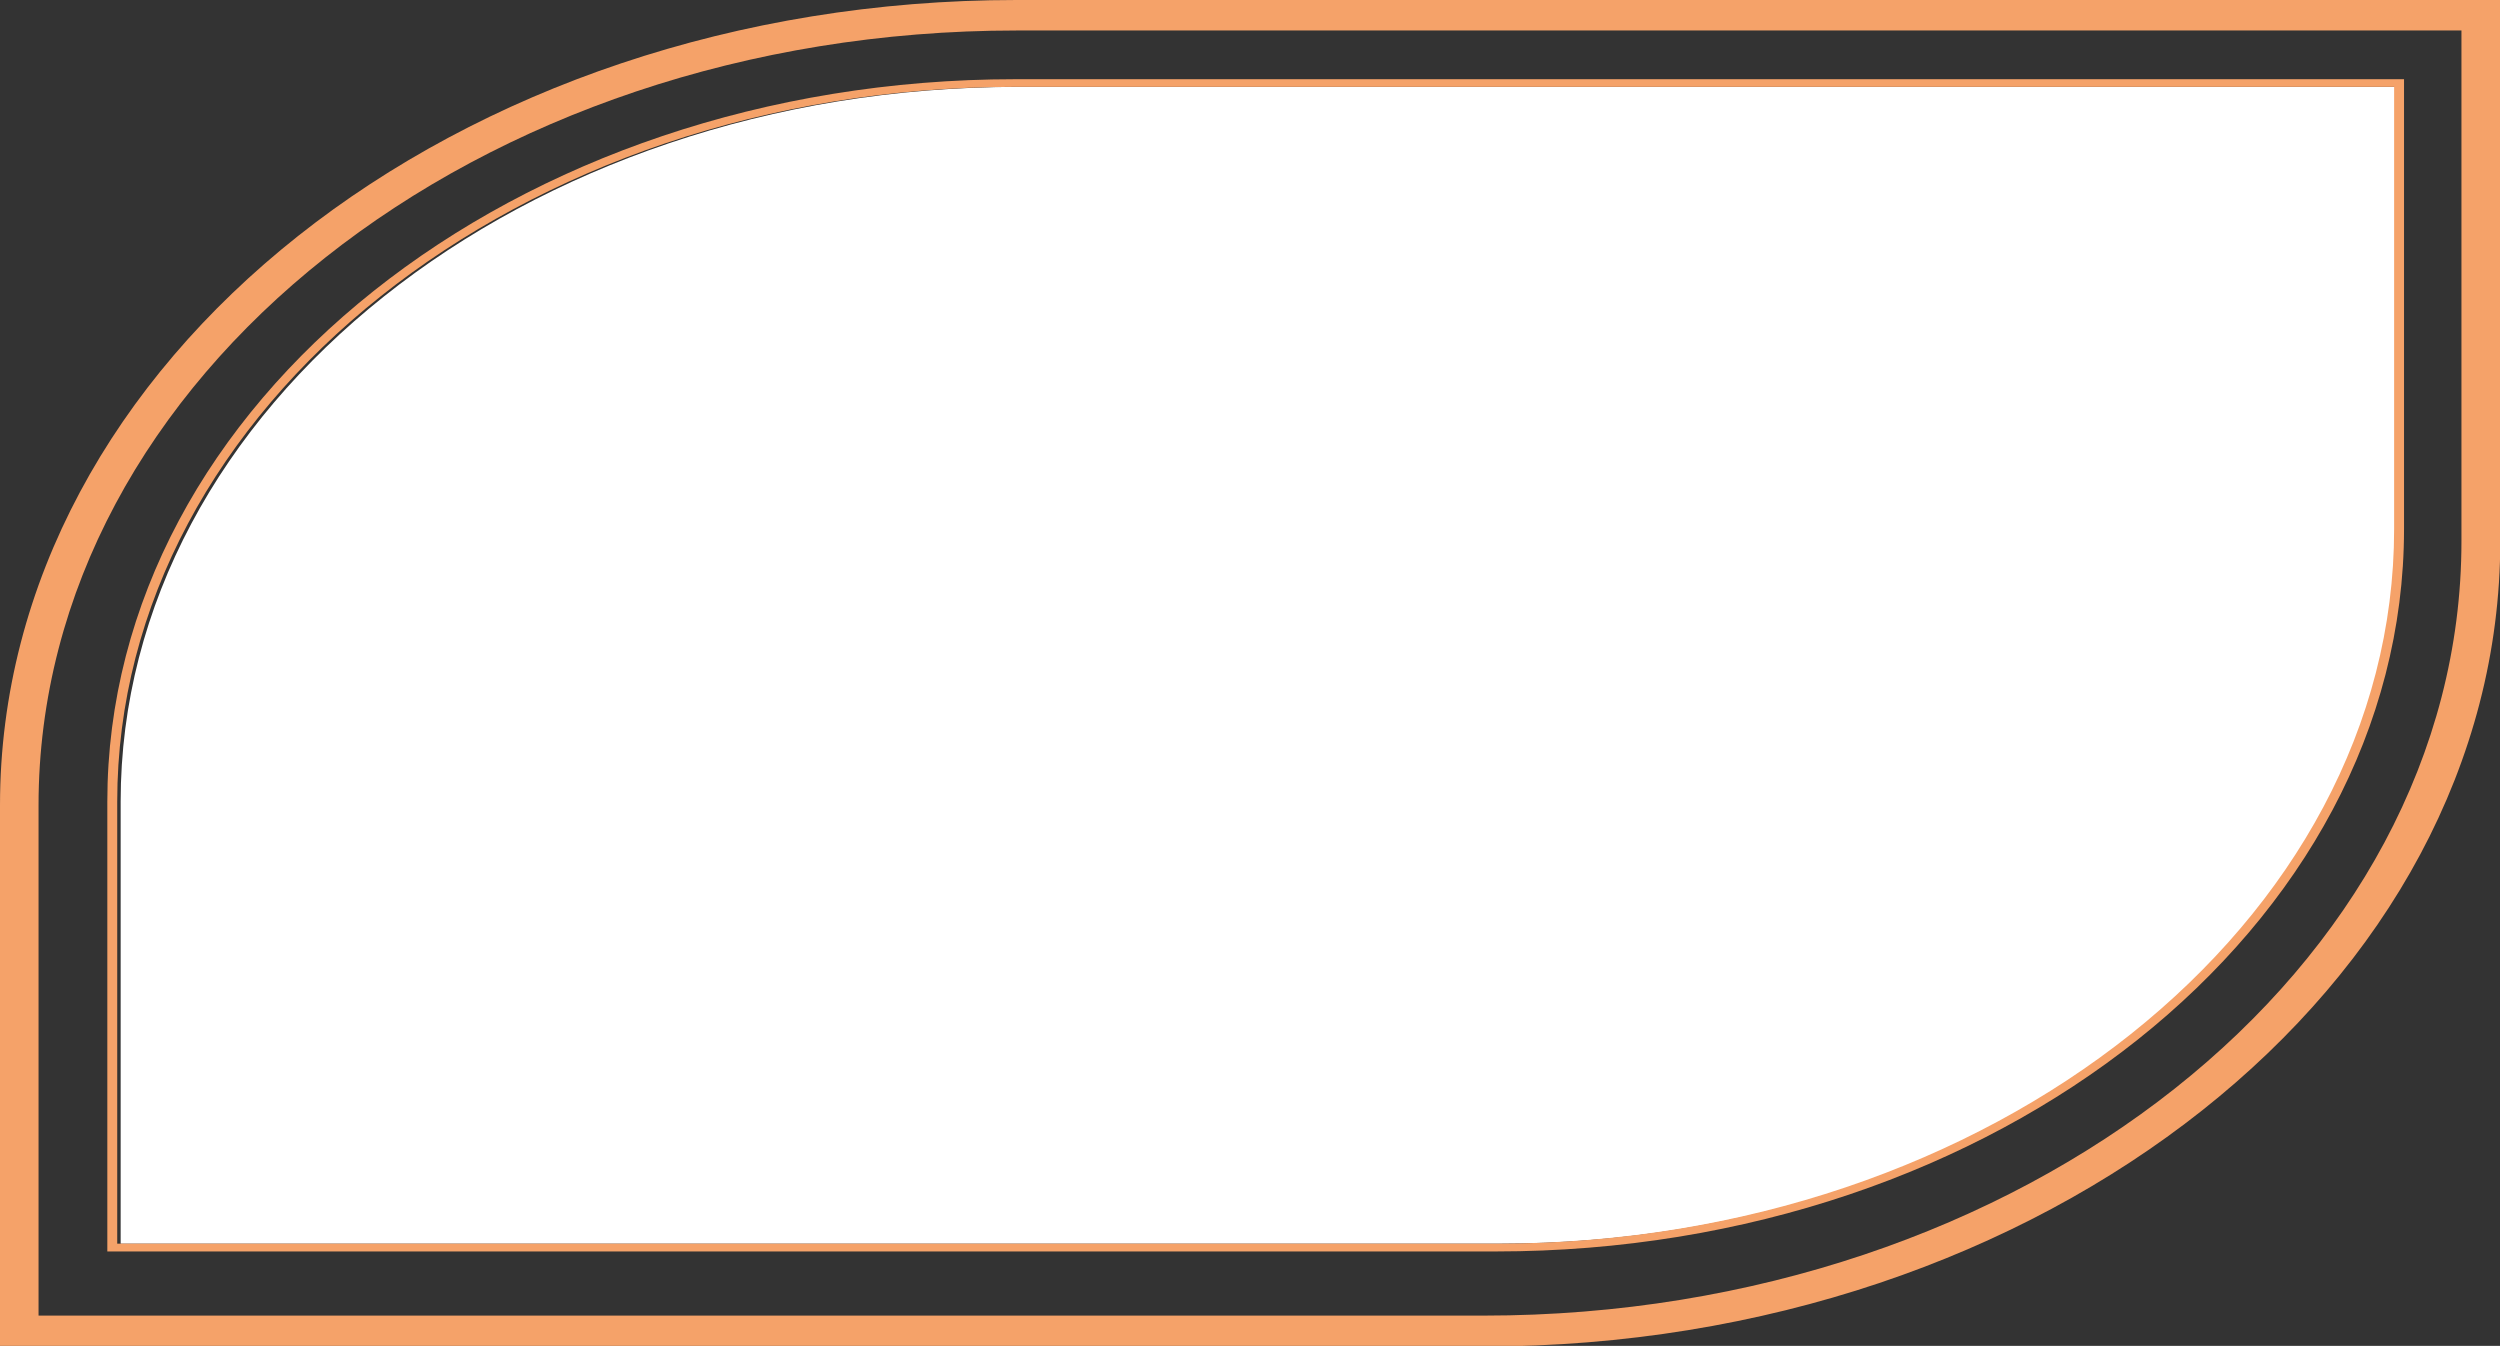
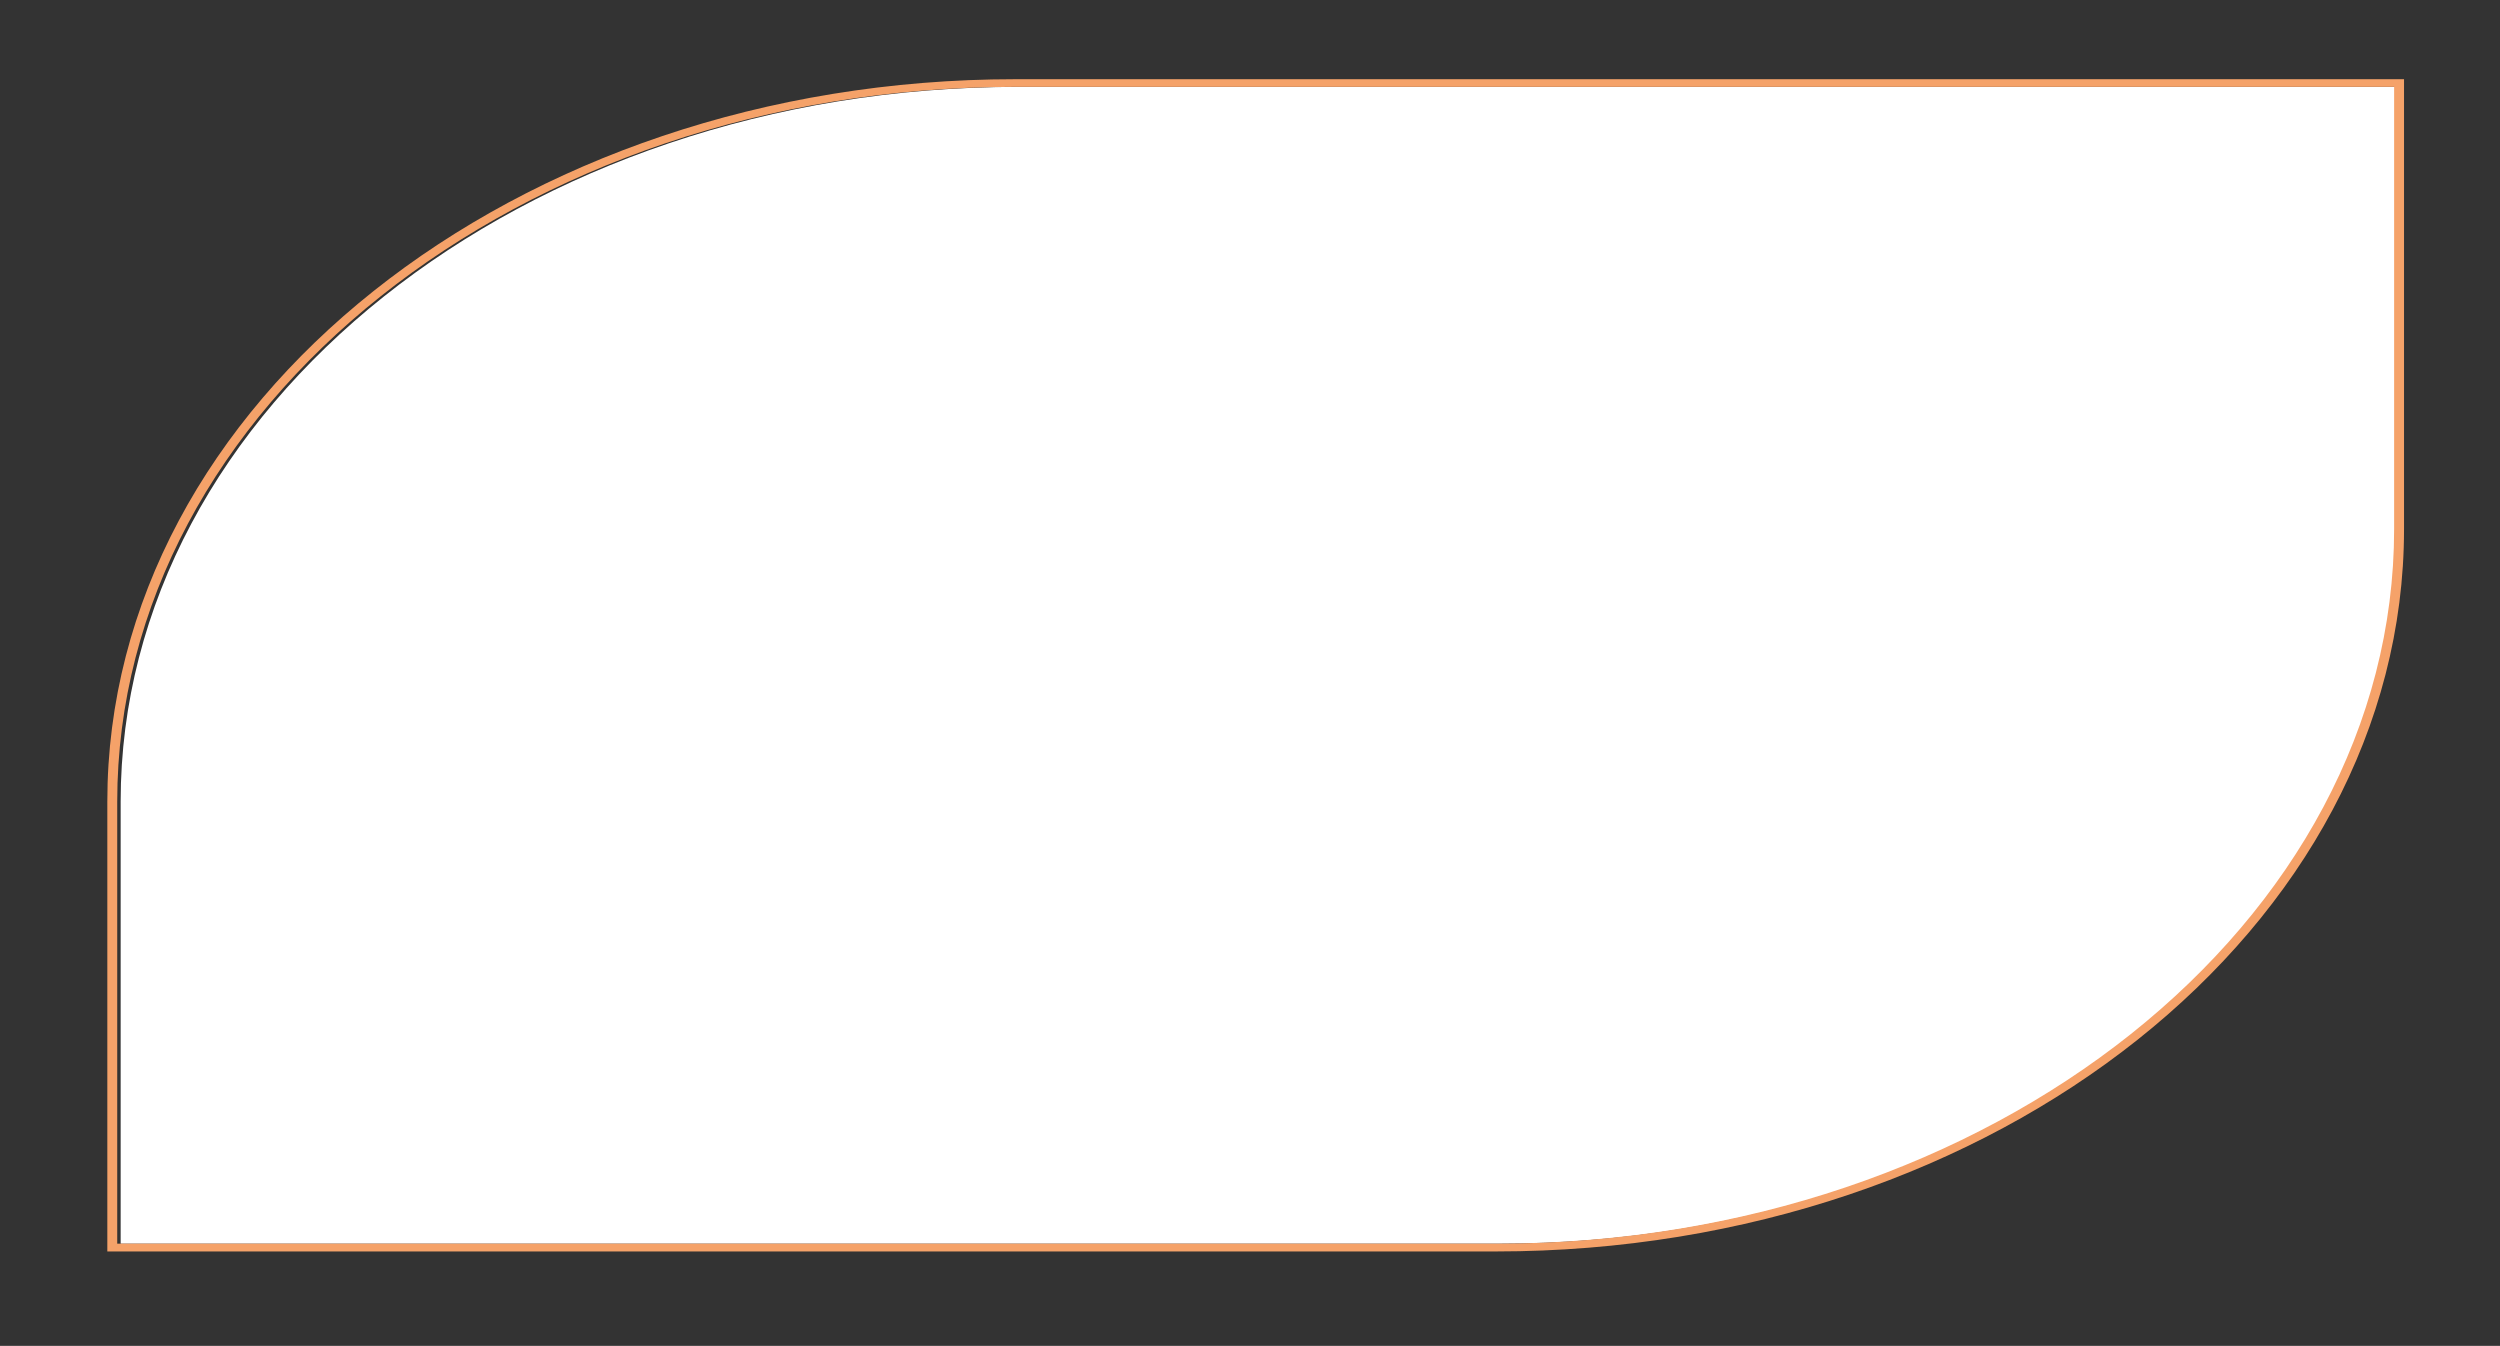
<svg xmlns="http://www.w3.org/2000/svg" viewBox="0 0 189.38 101.95">
  <rect x="0" y="0" width="189.38" height="101.95" fill="#333333" stroke="none" />
  <defs>
    <style>.cls-1{fill:#fff;}.cls-2{fill:#f5a269;}</style>
  </defs>
  <title>оранж</title>
  <g id="Слой_2" data-name="Слой 2">
    <g id="Слой_1-2" data-name="Слой 1">
      <path class="cls-1" d="M181.62,6.58V40.07c0,29.85-30.53,54.14-68.05,54.14H9.14V60.72c0-29.85,30.52-54.14,68-54.14Z" />
-       <path class="cls-2" d="M0,102H112.4c42.45,0,77-27.36,77-61V0H77C34.53,0,0,27.35,0,61ZM186.46,2.31V41c0,32.35-33.22,58.66-74.06,58.66H2.92V61C2.92,28.63,36.14,2.31,77,2.31Z" />
      <path class="cls-2" d="M8.13,94.8H113.32c37.93,0,68.79-24.55,68.79-54.73V6H76.92C39,6,8.13,30.54,8.13,60.72ZM181.36,6.58V40.07c0,29.85-30.52,54.14-68,54.14H8.88V60.72c0-29.85,30.52-54.14,68-54.14Z" />
    </g>
  </g>
</svg>